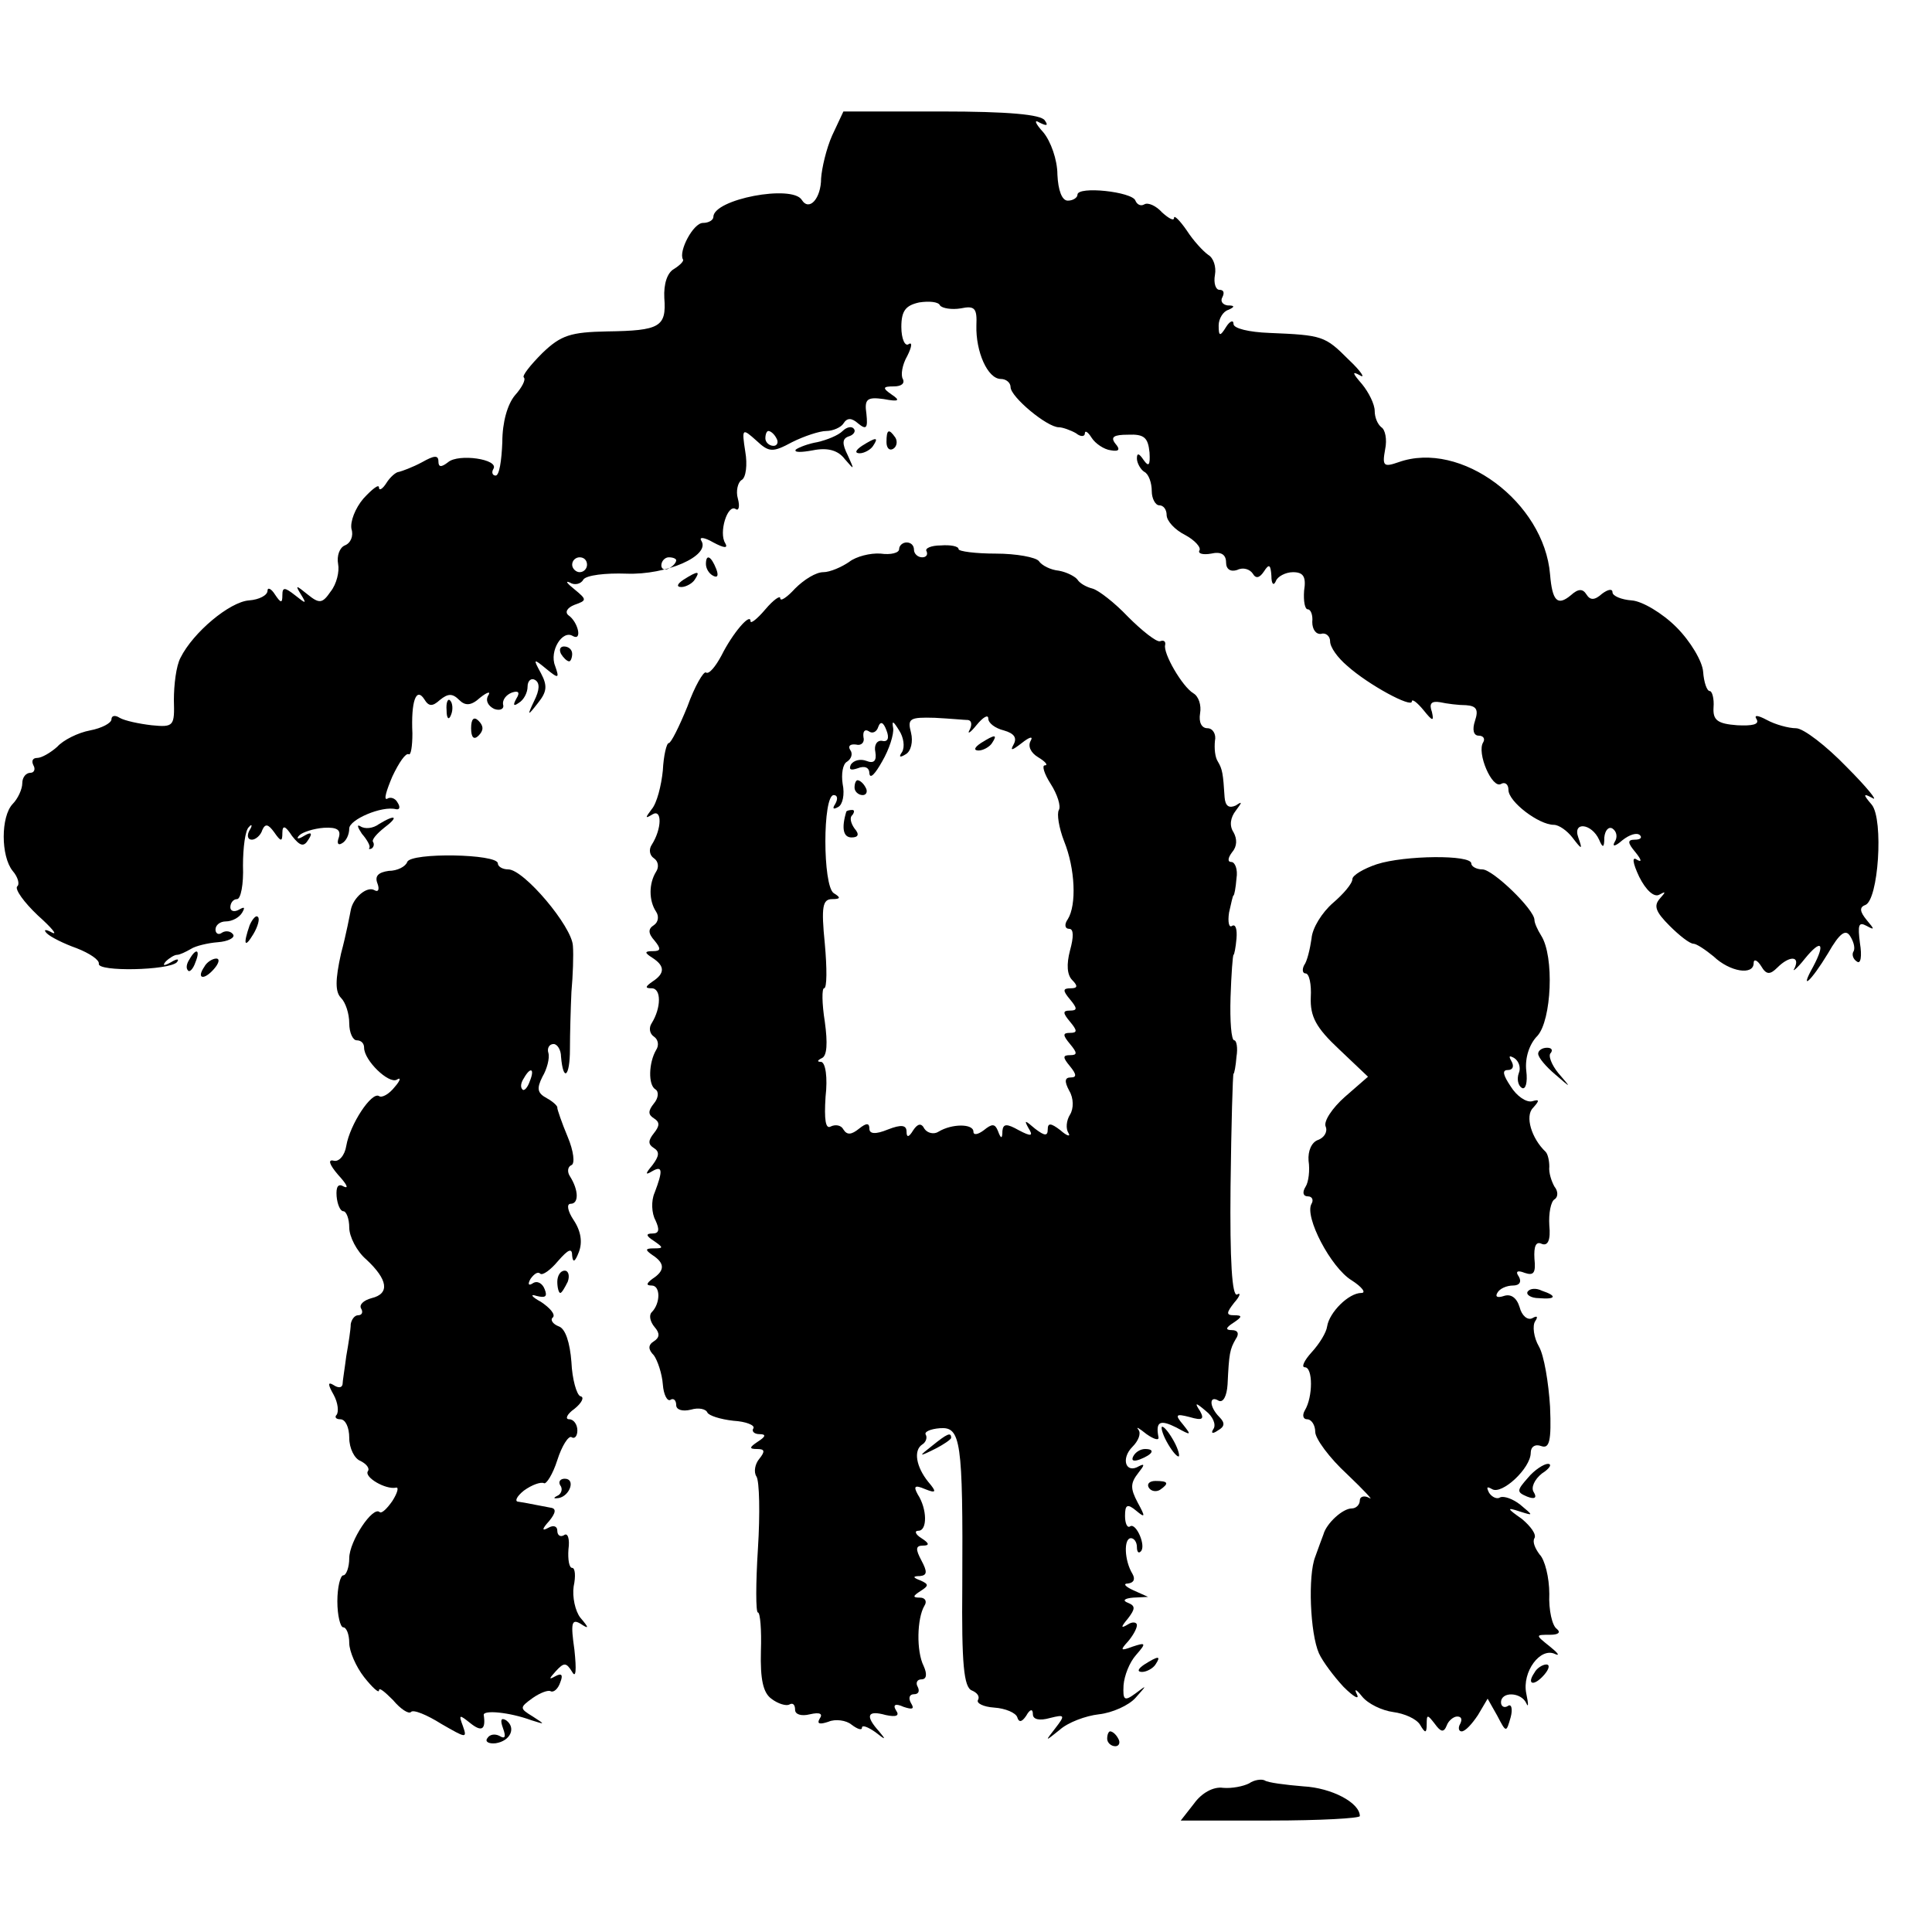
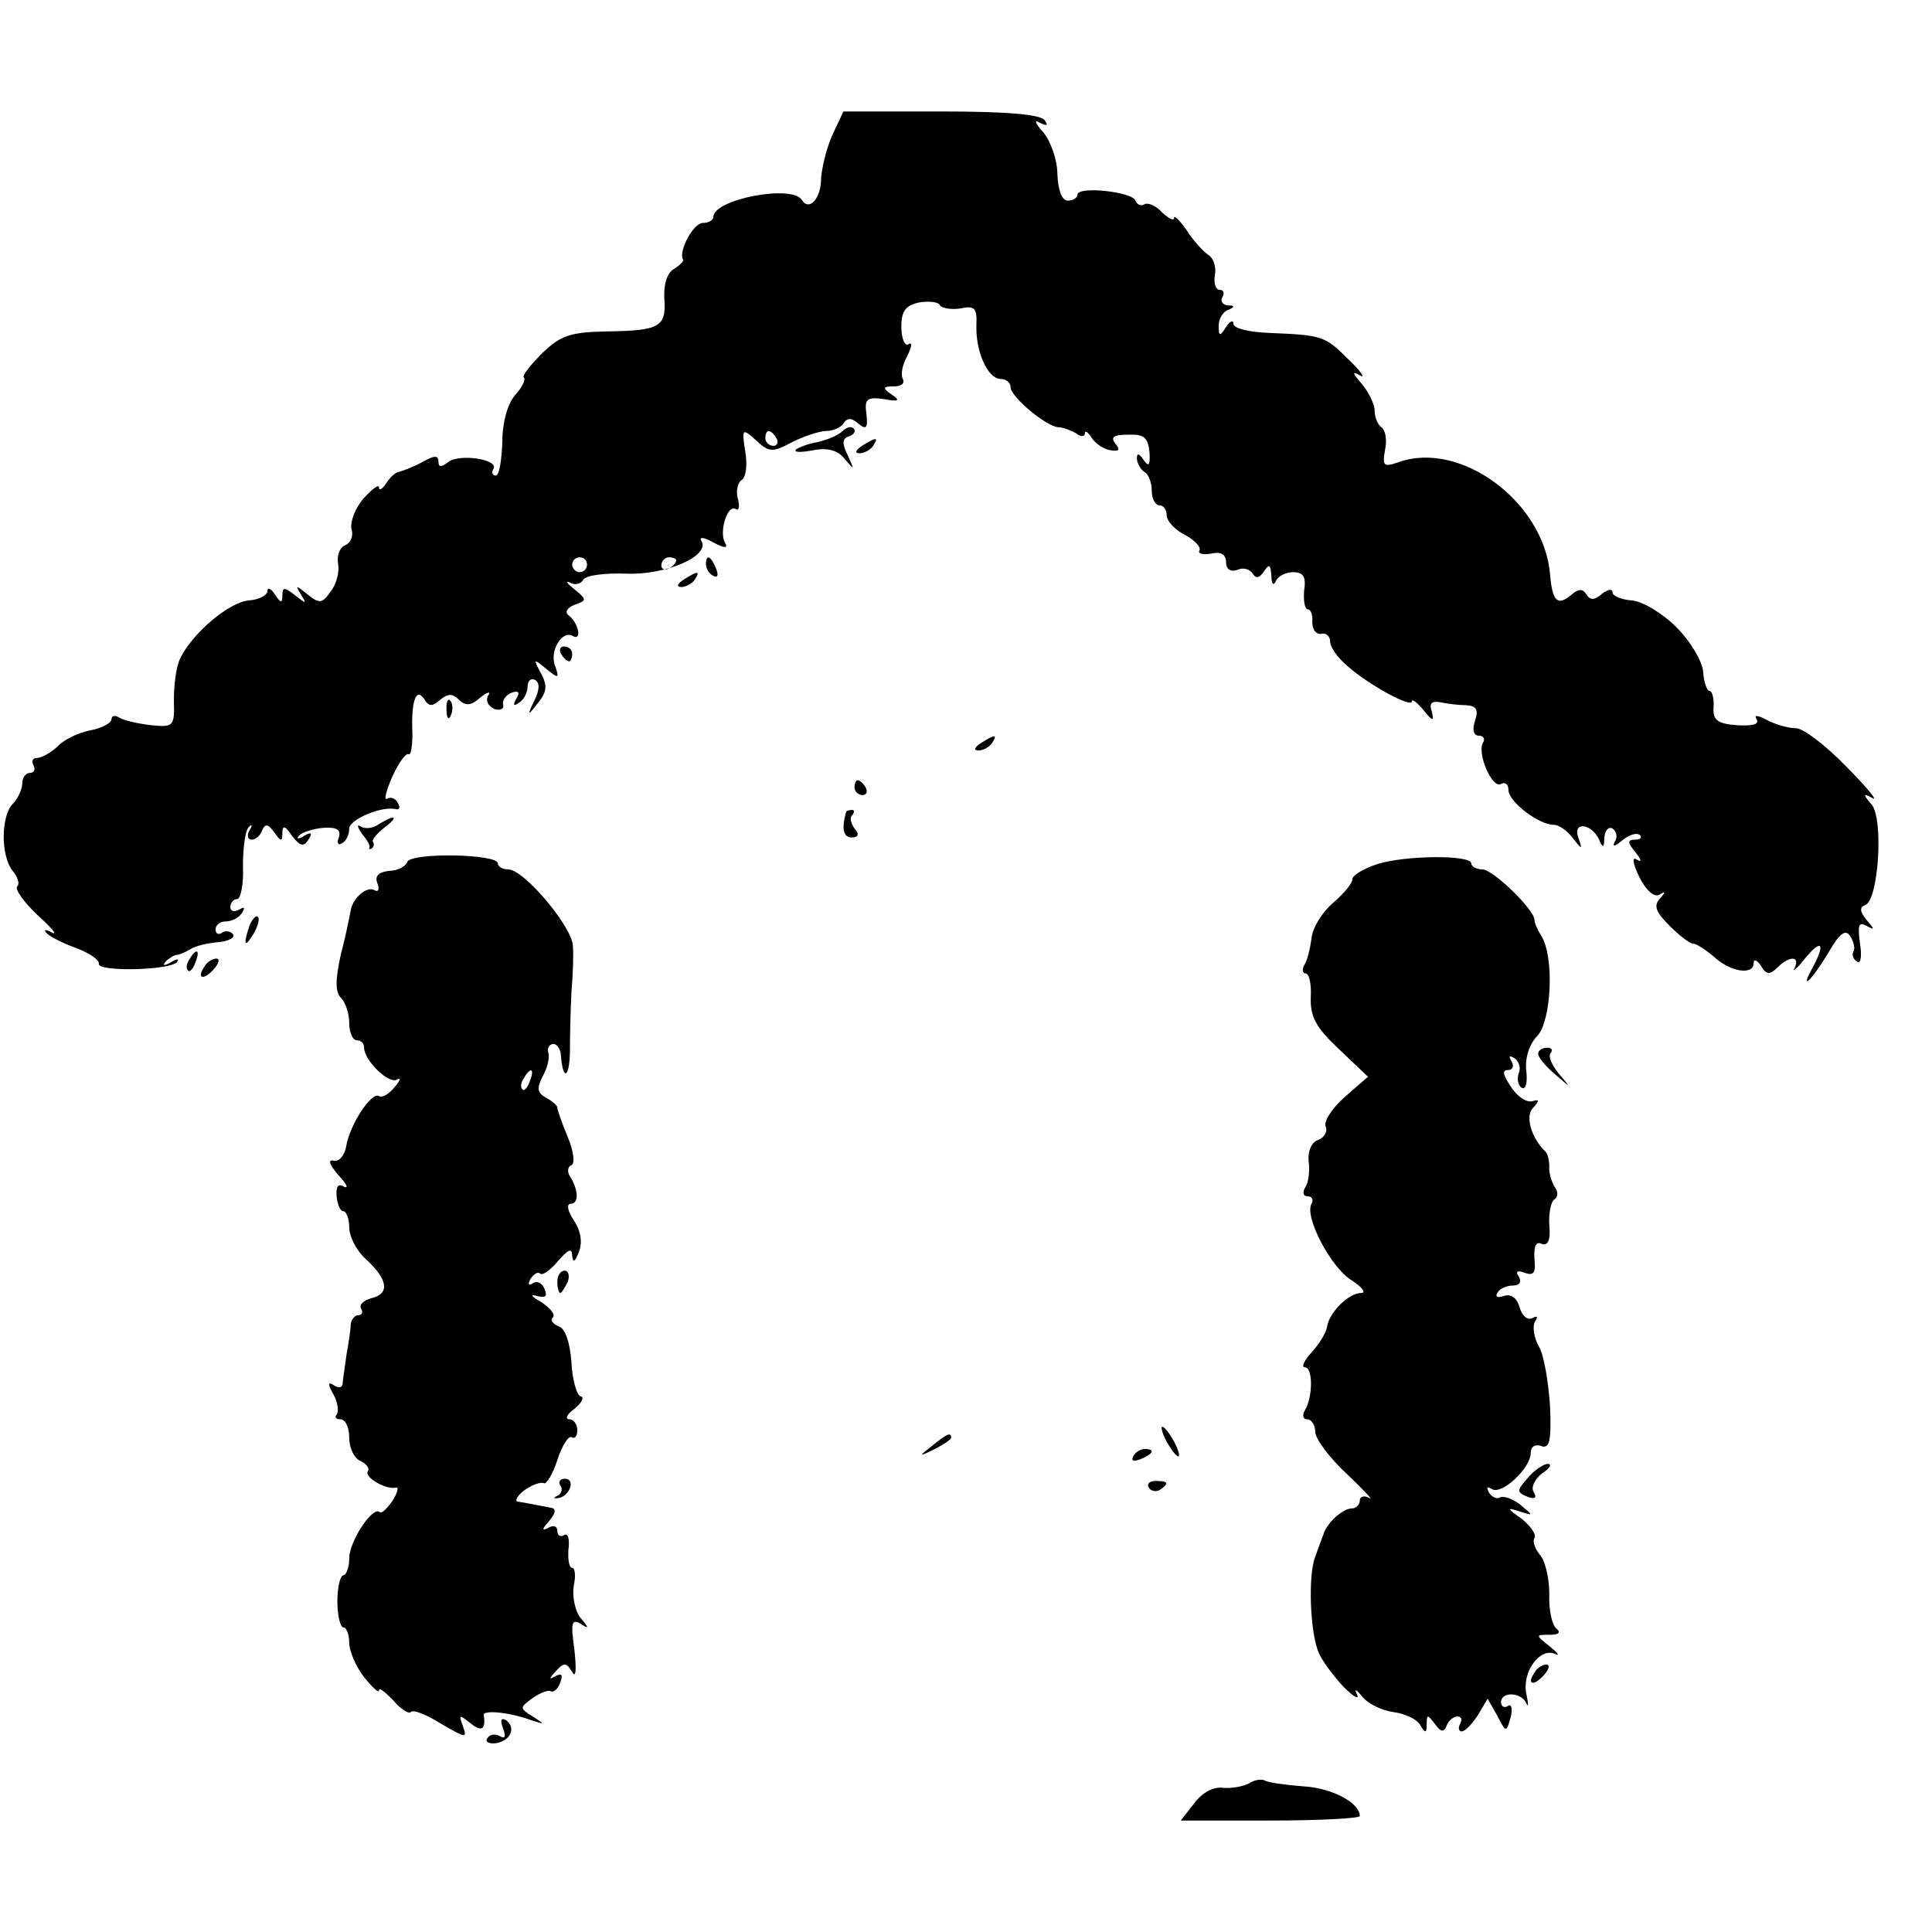
<svg xmlns="http://www.w3.org/2000/svg" version="1.0" width="260pt" height="260pt" viewBox="0 0 260 260" preserveAspectRatio="xMidYMid meet">
  <g transform="translate(0,260) scale(0.1,-0.1)" fill="#000000" stroke="none">
    <path d="M1120 2418 c-8 -18 -14 -44 -15 -58 0 -27 -16 -45 -26 -29 -13 21 -119 1 -119 -23 0 -4 -6 -8 -14 -8 -13 0 -33 -38 -27 -49 2 -2 -4 -8 -12 -13 -9 -5 -14 -20 -13 -39 3 -39 -6 -44 -77 -45 -49 -1 -62 -5 -87 -29 -16 -16 -28 -31 -25 -33 3 -3 -3 -14 -12 -24 -10 -12 -17 -36 -17 -63 -1 -25 -4 -45 -9 -45 -4 0 -6 4 -3 9 8 13 -47 21 -61 9 -9 -7 -13 -7 -13 1 0 9 -6 8 -22 -1 -13 -7 -27 -12 -31 -13 -4 0 -12 -7 -17 -15 -5 -8 -10 -11 -10 -6 0 5 -9 -2 -21 -15 -11 -13 -18 -31 -16 -41 3 -9 -1 -19 -9 -22 -7 -3 -11 -14 -9 -25 2 -10 -2 -27 -10 -37 -11 -16 -15 -17 -31 -4 -16 13 -17 13 -9 0 8 -13 7 -13 -8 -1 -14 11 -17 11 -17 0 0 -11 -2 -11 -10 1 -5 8 -10 10 -10 5 0 -6 -11 -12 -25 -13 -26 -2 -75 -43 -92 -77 -6 -11 -9 -37 -9 -57 1 -35 0 -37 -30 -34 -17 2 -36 6 -43 10 -6 4 -11 3 -11 -2 0 -5 -13 -12 -29 -15 -16 -3 -36 -13 -44 -22 -9 -8 -21 -15 -27 -15 -6 0 -8 -4 -5 -10 3 -5 1 -10 -4 -10 -6 0 -11 -6 -11 -14 0 -8 -6 -21 -13 -28 -16 -17 -16 -70 0 -90 7 -8 10 -18 6 -21 -3 -4 9 -21 28 -39 19 -17 27 -27 19 -23 -9 5 -12 4 -7 -1 5 -5 23 -14 40 -20 18 -7 31 -16 30 -21 -2 -11 94 -9 105 2 4 5 0 5 -8 0 -9 -5 -12 -5 -7 1 5 5 12 9 15 9 4 0 12 4 19 8 6 4 23 8 36 9 14 1 23 6 21 10 -3 5 -10 6 -15 3 -5 -4 -9 -1 -9 4 0 6 6 11 14 11 8 0 18 5 22 12 4 7 3 8 -4 4 -7 -4 -12 -2 -12 3 0 6 4 11 9 11 5 0 9 20 8 45 0 24 3 48 8 52 4 5 5 2 1 -4 -4 -7 -3 -13 3 -13 5 0 12 6 14 13 4 9 8 8 16 -3 9 -13 11 -13 11 -1 0 11 4 10 13 -4 11 -14 16 -15 22 -5 6 9 4 11 -6 5 -8 -5 -11 -4 -6 1 4 4 19 9 33 10 18 1 23 -3 20 -13 -3 -8 -1 -11 4 -8 6 3 10 12 10 20 0 12 44 31 63 26 5 -1 6 3 2 9 -3 6 -10 8 -14 5 -5 -2 -1 11 7 30 9 19 18 32 22 30 3 -2 5 11 5 28 -2 43 5 63 16 46 6 -10 11 -10 21 -1 11 9 17 9 26 0 8 -8 16 -8 28 3 10 8 15 9 11 3 -4 -7 0 -14 8 -18 8 -3 14 0 12 6 -1 6 4 13 12 16 9 3 11 0 6 -8 -5 -9 -4 -11 3 -6 7 4 12 14 12 22 0 8 5 12 10 9 7 -4 6 -14 -1 -28 -10 -21 -9 -21 5 -3 12 15 13 23 4 40 -11 20 -10 20 7 6 17 -14 18 -13 12 4 -8 20 10 49 24 40 13 -7 7 19 -6 28 -5 4 -2 10 8 14 17 6 17 7 0 21 -10 8 -13 12 -6 9 6 -4 15 -2 18 4 4 6 30 9 58 8 54 -2 113 24 101 44 -4 6 4 5 16 -2 15 -8 20 -8 16 -1 -9 14 3 53 14 46 4 -3 6 3 3 14 -3 10 0 22 5 25 6 3 8 21 5 38 -5 32 -4 32 15 15 17 -16 22 -16 48 -2 16 8 37 15 46 15 9 0 20 5 23 10 5 8 11 8 20 0 11 -9 13 -6 11 13 -3 20 1 23 23 20 21 -4 23 -2 11 6 -13 9 -12 11 3 11 10 0 15 4 12 10 -3 5 -1 19 6 31 6 12 7 19 2 16 -5 -4 -10 7 -10 23 0 22 6 29 24 33 13 2 26 1 28 -4 3 -4 16 -6 28 -4 19 4 22 0 21 -23 -1 -35 15 -72 33 -72 7 0 13 -5 13 -11 0 -13 49 -54 65 -54 5 0 16 -4 23 -8 6 -5 12 -5 12 0 0 4 4 2 9 -6 5 -8 17 -16 26 -17 11 -2 13 1 6 9 -7 9 -2 12 17 12 22 1 27 -4 29 -24 1 -17 -1 -20 -8 -10 -6 9 -9 10 -9 2 0 -6 5 -15 10 -18 6 -3 10 -15 10 -26 0 -10 5 -19 10 -19 6 0 10 -6 10 -13 0 -8 11 -20 25 -27 13 -7 22 -17 19 -21 -2 -4 5 -6 16 -4 13 3 20 -1 20 -12 0 -9 6 -13 15 -10 8 4 17 1 21 -5 4 -7 9 -6 15 3 7 11 9 9 10 -6 0 -11 3 -14 6 -7 2 6 13 12 23 12 14 0 18 -6 15 -25 -1 -14 1 -25 5 -25 4 0 7 -8 6 -17 0 -10 5 -17 12 -16 6 2 12 -3 12 -10 0 -8 10 -22 23 -33 29 -26 87 -57 87 -48 0 4 7 -1 16 -12 12 -15 14 -15 11 -2 -4 11 -1 15 11 13 9 -2 25 -4 35 -4 14 -1 17 -6 12 -21 -4 -12 -2 -20 5 -20 6 0 9 -4 6 -9 -9 -14 12 -63 24 -56 5 3 10 0 10 -8 0 -16 41 -47 61 -47 7 0 18 -8 25 -17 13 -17 14 -17 8 0 -8 22 18 19 28 -3 5 -12 7 -11 7 3 1 10 6 15 11 12 6 -4 7 -12 3 -18 -4 -7 1 -6 10 2 10 8 20 11 24 7 3 -3 1 -6 -7 -6 -10 0 -10 -4 1 -17 8 -10 9 -14 2 -10 -7 5 -6 -4 3 -23 9 -18 20 -28 27 -24 9 5 9 4 1 -5 -9 -10 -6 -18 13 -37 13 -13 27 -24 32 -24 4 0 16 -8 27 -17 22 -21 54 -26 54 -9 0 6 5 4 10 -4 7 -12 12 -12 22 -2 16 16 31 16 23 -1 -4 -6 3 -1 14 13 22 27 28 21 11 -11 -19 -34 -3 -20 20 18 16 28 24 33 30 23 5 -8 7 -17 4 -21 -2 -4 0 -10 5 -13 5 -4 7 7 4 25 -3 24 -2 29 9 23 11 -6 11 -5 0 8 -9 11 -10 17 -2 20 18 6 25 115 9 135 -12 14 -12 16 1 9 8 -5 -7 14 -35 42 -27 28 -58 52 -68 52 -10 0 -28 5 -39 11 -13 7 -18 7 -14 1 4 -7 -6 -9 -26 -8 -27 2 -33 7 -32 24 1 12 -2 22 -5 22 -4 0 -8 12 -9 26 -1 14 -17 41 -36 60 -19 19 -46 35 -60 36 -14 1 -26 6 -26 11 0 5 -6 4 -14 -2 -10 -9 -16 -9 -21 -1 -5 8 -11 8 -21 -1 -18 -15 -25 -8 -28 28 -8 97 -120 181 -204 151 -20 -7 -22 -5 -18 17 3 14 0 27 -5 30 -5 4 -9 13 -9 22 0 9 -8 25 -17 36 -13 15 -14 18 -3 12 8 -5 2 5 -15 21 -32 32 -35 33 -107 36 -27 1 -48 6 -48 12 0 6 -5 4 -10 -4 -8 -13 -10 -13 -10 2 0 9 6 19 13 21 9 4 9 6 -1 6 -7 1 -10 6 -7 11 3 6 2 10 -4 10 -5 0 -8 9 -6 20 2 11 -2 23 -9 27 -7 5 -20 19 -29 33 -9 13 -17 21 -17 17 0 -5 -7 -1 -16 7 -8 9 -19 14 -24 11 -5 -3 -10 0 -12 5 -4 12 -78 20 -78 8 0 -4 -6 -8 -13 -8 -8 0 -13 14 -14 35 0 20 -9 45 -19 57 -11 12 -13 18 -5 13 10 -5 12 -4 7 3 -5 8 -50 12 -139 12 l-132 0 -15 -32z m-75 -408 c3 -5 1 -10 -4 -10 -6 0 -11 5 -11 10 0 6 2 10 4 10 3 0 8 -4 11 -10z m-255 -170 c0 -5 -4 -10 -10 -10 -5 0 -10 5 -10 10 0 6 5 10 10 10 6 0 10 -4 10 -10z m120 6 c0 -3 -4 -8 -10 -11 -5 -3 -10 -1 -10 4 0 6 5 11 10 11 6 0 10 -2 10 -4z" />
    <path d="M1134 2020 c-6 -6 -21 -12 -34 -15 -12 -2 -25 -7 -29 -10 -3 -4 7 -4 23 -1 20 4 34 0 43 -12 13 -15 13 -15 4 5 -8 16 -8 23 2 26 6 2 9 7 6 10 -3 4 -10 2 -15 -3z" />
-     <path d="M1193 2005 c0 -8 4 -12 9 -9 5 3 6 10 3 15 -9 13 -12 11 -12 -6z" />
    <path d="M1160 2000 c-9 -6 -10 -10 -3 -10 6 0 15 5 18 10 8 12 4 12 -15 0z" />
-     <path d="M1210 1861 c0 -5 -11 -8 -25 -6 -14 1 -33 -4 -42 -11 -10 -7 -26 -14 -35 -14 -10 0 -26 -10 -38 -22 -11 -12 -20 -18 -20 -13 0 4 -9 -2 -20 -15 -11 -13 -20 -20 -20 -16 0 12 -24 -16 -39 -46 -8 -15 -17 -26 -21 -23 -3 2 -15 -18 -25 -46 -11 -27 -22 -49 -25 -49 -3 0 -7 -17 -8 -37 -2 -20 -8 -44 -15 -52 -9 -12 -9 -13 1 -7 13 8 13 -19 -1 -41 -4 -6 -3 -14 3 -18 6 -4 7 -12 3 -18 -10 -16 -10 -39 0 -54 4 -6 3 -14 -3 -18 -8 -5 -8 -11 1 -21 9 -11 8 -14 -2 -14 -12 0 -12 -2 -1 -9 17 -11 17 -21 0 -32 -10 -7 -10 -9 -1 -9 13 0 13 -26 0 -47 -4 -6 -3 -14 3 -18 6 -4 7 -12 3 -18 -10 -17 -11 -47 -1 -53 5 -3 4 -12 -2 -19 -8 -10 -8 -15 0 -20 8 -5 8 -10 0 -20 -8 -10 -8 -15 0 -20 8 -5 7 -11 -2 -23 -10 -12 -10 -14 0 -8 14 8 14 0 3 -29 -5 -11 -4 -28 1 -37 6 -13 5 -18 -4 -18 -9 0 -9 -3 2 -10 13 -9 13 -10 0 -10 -12 0 -12 -2 -2 -9 17 -11 17 -21 0 -32 -8 -6 -9 -9 -1 -9 12 0 12 -24 0 -36 -4 -4 -2 -13 4 -20 7 -8 7 -14 -1 -19 -8 -5 -8 -11 0 -19 5 -7 11 -25 12 -39 1 -14 6 -23 10 -21 4 3 8 0 8 -7 0 -6 8 -9 20 -6 10 3 20 1 22 -4 2 -4 17 -9 35 -11 17 -1 29 -6 27 -10 -3 -4 1 -8 8 -8 9 0 9 -3 -2 -10 -12 -8 -12 -10 -1 -10 10 0 11 -3 3 -13 -6 -7 -8 -18 -4 -24 4 -6 5 -50 2 -97 -3 -47 -3 -86 0 -86 3 0 5 -23 4 -52 -1 -38 3 -56 14 -64 9 -7 20 -10 24 -8 5 3 8 0 8 -7 0 -6 8 -9 20 -6 13 3 18 1 13 -6 -4 -7 0 -8 12 -4 9 4 24 2 31 -4 8 -6 14 -8 14 -4 0 4 8 1 18 -6 14 -11 15 -11 5 1 -19 21 -16 29 9 22 14 -3 19 -1 14 6 -5 8 -1 10 10 5 12 -4 15 -3 10 5 -4 7 -2 12 4 12 6 0 8 4 5 10 -3 5 -1 10 5 10 7 0 8 7 3 18 -10 20 -9 64 1 81 4 6 1 11 -6 11 -10 0 -10 2 1 9 11 7 11 9 0 14 -11 4 -11 6 -1 6 10 1 10 6 2 21 -8 15 -8 20 2 20 9 0 9 3 -2 10 -8 5 -10 10 -4 10 12 0 12 29 -1 49 -6 11 -4 13 10 7 15 -6 16 -4 4 10 -16 20 -20 42 -8 50 5 3 7 9 5 13 -3 4 6 8 19 9 28 2 31 -16 30 -212 -1 -105 2 -137 13 -141 7 -3 11 -8 8 -13 -2 -4 7 -9 22 -10 15 -1 29 -7 31 -13 2 -7 6 -7 12 2 5 9 9 10 9 2 0 -7 9 -9 23 -5 20 5 21 4 7 -14 -14 -18 -14 -18 6 -2 11 10 35 19 53 21 18 2 40 12 49 22 16 18 16 18 0 6 -15 -11 -17 -9 -16 11 1 13 8 31 17 41 14 16 13 17 -5 11 -16 -6 -17 -5 -6 7 6 7 12 17 12 22 0 4 -6 5 -12 1 -10 -6 -10 -4 0 8 10 13 10 17 0 21 -8 3 -5 6 7 7 l20 1 -20 9 c-11 5 -14 9 -7 9 8 1 10 6 6 13 -11 18 -12 48 -2 48 4 0 8 -5 8 -12 0 -6 2 -9 5 -6 8 7 -6 39 -14 34 -4 -3 -7 4 -7 14 0 15 3 17 15 7 12 -10 13 -9 2 11 -10 19 -10 26 1 40 8 10 9 13 1 9 -18 -11 -25 10 -9 26 8 8 12 18 8 23 -4 5 1 2 11 -6 10 -7 17 -9 16 -4 -4 21 2 24 24 13 20 -11 21 -11 9 4 -11 13 -10 15 9 10 17 -5 20 -3 14 8 -8 12 -6 12 8 0 9 -7 14 -18 10 -24 -4 -6 -1 -7 6 -2 9 5 10 10 2 18 -14 14 -14 30 -1 22 6 -3 11 6 12 22 2 42 3 47 11 61 5 7 3 12 -5 12 -9 0 -9 3 2 10 12 8 12 10 1 10 -11 0 -11 3 0 17 8 9 9 14 4 11 -7 -4 -10 46 -9 145 1 84 3 152 4 152 1 0 3 10 4 23 2 12 0 22 -3 22 -4 0 -6 26 -5 58 1 31 3 57 4 57 1 0 3 10 4 22 1 12 -1 20 -6 17 -4 -3 -6 5 -4 18 3 13 5 23 6 23 1 0 3 10 4 23 2 12 -2 22 -7 22 -5 0 -5 5 1 13 7 8 7 18 2 27 -6 9 -4 20 3 29 9 12 9 13 0 7 -9 -4 -14 -1 -15 11 -2 32 -3 38 -9 48 -4 6 -5 18 -4 28 2 9 -3 17 -10 17 -8 0 -12 8 -10 20 2 11 -2 23 -9 27 -15 9 -41 54 -38 65 1 5 -2 7 -7 5 -5 -1 -24 14 -43 33 -18 19 -40 36 -48 38 -8 2 -17 7 -20 12 -3 4 -14 10 -25 12 -11 1 -23 7 -27 13 -4 5 -30 10 -58 10 -27 0 -50 3 -50 6 0 4 -11 6 -24 5 -13 0 -22 -4 -19 -8 2 -5 -1 -8 -6 -8 -6 0 -11 5 -11 10 0 6 -4 10 -10 10 -5 0 -10 -4 -10 -9z m93 -230 c5 -1 5 -7 2 -13 -4 -7 1 -4 9 6 9 11 16 15 16 9 0 -6 9 -13 21 -16 14 -4 18 -10 13 -19 -5 -9 -2 -8 11 2 10 8 16 10 12 3 -4 -7 0 -16 10 -22 10 -6 14 -11 9 -11 -4 0 -1 -11 8 -25 9 -14 14 -30 11 -35 -3 -5 0 -24 7 -42 15 -37 17 -86 5 -105 -5 -7 -4 -13 2 -13 6 0 6 -11 1 -29 -5 -19 -4 -33 3 -40 8 -8 7 -11 -2 -11 -11 0 -11 -3 -1 -15 10 -12 10 -15 0 -15 -10 0 -10 -3 0 -15 10 -12 10 -15 0 -15 -10 0 -10 -3 0 -15 10 -12 10 -15 0 -15 -10 0 -10 -3 0 -15 9 -11 9 -15 1 -15 -8 0 -9 -5 -2 -18 6 -10 6 -24 1 -32 -5 -8 -6 -19 -2 -25 3 -5 -2 -4 -11 4 -13 10 -17 10 -17 1 0 -9 -4 -9 -17 1 -14 12 -15 12 -9 1 7 -11 4 -12 -13 -3 -16 9 -21 9 -22 -1 0 -11 -2 -11 -6 0 -4 10 -8 10 -19 1 -8 -6 -14 -7 -14 -2 0 11 -29 11 -47 0 -6 -4 -15 -2 -19 4 -4 8 -9 7 -15 -2 -6 -10 -9 -10 -9 -2 0 9 -7 10 -25 3 -17 -7 -25 -6 -25 1 0 8 -4 8 -14 0 -10 -8 -16 -9 -21 -1 -3 6 -11 7 -17 4 -7 -4 -9 9 -7 40 3 26 0 46 -6 47 -6 0 -5 2 1 5 7 3 8 20 4 49 -4 25 -4 45 -1 45 4 0 4 27 1 60 -5 50 -3 60 10 60 11 0 12 2 2 8 -15 10 -15 132 0 132 5 0 6 -5 2 -12 -4 -6 -3 -8 4 -4 6 3 9 17 6 31 -2 13 0 27 6 30 6 4 8 11 4 16 -3 5 0 8 8 7 7 -2 12 3 10 10 -1 8 2 11 7 8 5 -4 11 -1 13 6 3 8 7 6 11 -5 4 -10 2 -16 -6 -14 -7 1 -11 -6 -9 -15 2 -12 -2 -16 -12 -12 -8 3 -17 1 -21 -5 -3 -7 0 -8 9 -5 10 4 16 1 16 -7 1 -8 8 0 17 16 10 17 16 37 15 45 -2 11 0 10 8 -3 6 -9 8 -22 4 -29 -5 -7 -3 -8 5 -3 7 4 10 17 7 29 -5 19 -2 21 32 20 20 -1 41 -3 45 -3z" />
    <path d="M1320 1600 c-9 -6 -10 -10 -3 -10 6 0 15 5 18 10 8 12 4 12 -15 0z" />
    <path d="M1150 1540 c0 -5 5 -10 11 -10 5 0 7 5 4 10 -3 6 -8 10 -11 10 -2 0 -4 -4 -4 -10z" />
    <path d="M1139 1508 c-7 -23 -4 -35 7 -35 9 0 11 4 4 12 -5 7 -7 15 -3 18 3 4 3 7 0 7 -4 0 -7 -1 -8 -2z" />
    <path d="M950 1841 c0 -6 4 -13 10 -16 6 -3 7 1 4 9 -7 18 -14 21 -14 7z" />
    <path d="M920 1820 c-9 -6 -10 -10 -3 -10 6 0 15 5 18 10 8 12 4 12 -15 0z" />
    <path d="M755 1720 c3 -5 8 -10 11 -10 2 0 4 5 4 10 0 6 -5 10 -11 10 -5 0 -7 -4 -4 -10z" />
    <path d="M601 1644 c0 -11 3 -14 6 -6 3 7 2 16 -1 19 -3 4 -6 -2 -5 -13z" />
-     <path d="M634 1620 c0 -13 4 -16 10 -10 7 7 7 13 0 20 -6 6 -10 3 -10 -10z" />
    <path d="M510 1491 c-8 -6 -19 -7 -25 -3 -5 3 -4 -1 2 -10 7 -8 12 -17 10 -19 -1 -2 0 -2 3 -1 3 2 4 6 2 9 -2 3 5 11 15 19 20 15 16 19 -7 5z" />
    <path d="M548 1440 c-2 -6 -13 -12 -25 -12 -14 -2 -19 -7 -15 -17 3 -8 1 -12 -4 -9 -10 6 -29 -10 -32 -27 -1 -5 -6 -32 -13 -58 -8 -36 -8 -52 0 -60 6 -6 11 -21 11 -34 0 -13 5 -23 10 -23 6 0 10 -4 10 -10 0 -17 33 -49 44 -43 6 4 5 -1 -3 -10 -7 -9 -17 -15 -21 -12 -10 6 -39 -38 -44 -67 -2 -13 -10 -22 -17 -20 -8 2 -6 -5 6 -19 11 -12 15 -19 8 -16 -8 5 -11 0 -10 -13 1 -11 5 -20 9 -20 4 0 8 -10 8 -22 0 -12 10 -32 23 -43 29 -27 32 -46 7 -52 -11 -3 -17 -9 -14 -14 3 -5 1 -9 -4 -9 -5 0 -9 -6 -10 -12 0 -7 -3 -26 -6 -43 -2 -16 -5 -34 -5 -38 -1 -5 -6 -5 -12 -1 -8 5 -8 1 0 -13 6 -11 7 -23 4 -27 -3 -3 -1 -6 5 -6 7 0 12 -11 12 -25 0 -14 7 -28 15 -31 8 -4 13 -10 10 -14 -5 -8 24 -25 38 -22 4 1 2 -7 -5 -18 -7 -10 -14 -17 -17 -15 -9 9 -41 -39 -41 -62 0 -12 -4 -23 -8 -23 -4 0 -8 -16 -8 -35 0 -19 4 -35 8 -35 4 0 8 -9 8 -21 0 -11 9 -32 20 -46 11 -14 20 -22 20 -18 0 5 8 -2 19 -13 10 -12 21 -19 24 -16 3 4 22 -4 41 -16 33 -19 35 -20 29 -3 -6 16 -5 16 10 4 15 -12 21 -9 18 11 -1 7 34 4 64 -7 19 -6 19 -6 2 5 -18 11 -18 12 0 25 10 7 21 11 24 9 4 -2 10 3 13 12 4 10 2 13 -7 8 -9 -5 -8 -3 1 7 11 12 14 12 22 -1 5 -9 6 2 3 30 -5 35 -4 42 8 35 12 -8 12 -6 0 8 -7 9 -11 28 -9 42 3 14 2 25 -2 25 -4 0 -6 11 -5 25 2 14 -1 23 -6 19 -5 -3 -9 0 -9 6 0 6 -5 8 -12 4 -9 -5 -9 -2 1 9 9 11 10 17 2 18 -6 1 -15 3 -21 4 -5 1 -15 3 -22 4 -6 0 -3 7 7 15 11 8 23 12 27 10 3 -2 12 12 18 31 6 19 15 33 19 31 4 -3 8 1 8 9 0 8 -5 15 -11 15 -6 0 -3 7 7 14 10 8 14 16 8 17 -5 2 -11 23 -12 46 -2 26 -8 45 -17 48 -8 3 -12 9 -8 12 4 4 -4 13 -16 21 -13 7 -15 11 -6 8 12 -3 15 -1 11 9 -3 8 -10 12 -16 8 -6 -4 -7 -1 -3 6 5 7 10 10 13 7 3 -3 14 5 24 17 14 16 19 18 19 7 1 -10 4 -8 9 5 5 13 3 28 -7 43 -8 12 -10 22 -4 22 11 0 11 18 -1 37 -4 6 -3 13 2 15 5 2 3 19 -5 38 -8 19 -14 37 -14 39 1 2 -5 8 -14 13 -13 7 -14 13 -6 29 6 10 10 25 8 32 -2 6 1 12 7 12 5 0 10 -8 10 -17 3 -35 12 -27 12 10 0 20 1 55 2 77 2 22 3 50 2 62 -1 26 -66 103 -87 103 -8 0 -14 4 -14 8 0 13 -117 15 -122 2z m165 -295 c-3 -9 -8 -14 -10 -11 -3 3 -2 9 2 15 9 16 15 13 8 -4z" />
    <path d="M1853 1437 c-18 -6 -33 -15 -33 -20 0 -6 -12 -20 -26 -32 -15 -13 -28 -34 -29 -48 -2 -14 -6 -31 -10 -36 -3 -6 -2 -11 2 -11 5 0 8 -15 7 -32 -1 -26 7 -41 38 -70 l39 -37 -31 -27 c-17 -15 -29 -33 -26 -40 3 -7 -2 -15 -10 -18 -9 -3 -14 -15 -13 -28 2 -13 0 -29 -4 -35 -5 -8 -3 -13 3 -13 6 0 8 -5 5 -10 -10 -17 26 -86 54 -103 14 -9 20 -17 13 -17 -17 0 -43 -26 -46 -45 -1 -8 -10 -23 -21 -35 -10 -11 -14 -20 -9 -20 11 0 11 -40 0 -58 -4 -7 -2 -12 3 -12 6 0 11 -8 11 -17 0 -9 19 -35 43 -57 23 -22 36 -36 30 -32 -7 4 -13 2 -13 -3 0 -6 -5 -11 -11 -11 -12 0 -34 -20 -38 -35 -2 -5 -7 -19 -11 -30 -10 -25 -7 -103 5 -130 5 -11 20 -31 33 -45 14 -14 22 -18 18 -10 -4 8 -1 7 7 -3 8 -10 27 -19 42 -21 15 -2 31 -9 36 -17 7 -12 9 -12 9 1 0 13 1 13 11 0 8 -11 12 -12 16 -2 2 6 9 12 14 12 6 0 7 -4 4 -10 -3 -5 -2 -10 2 -10 5 0 14 10 22 22 l13 22 13 -23 c12 -23 12 -23 18 -2 3 11 1 19 -4 15 -5 -3 -9 0 -9 5 0 15 27 14 34 -1 3 -7 3 -1 0 13 -6 29 19 63 39 53 7 -3 3 2 -7 10 -20 16 -20 16 0 16 11 0 15 3 9 8 -6 4 -11 25 -10 47 0 22 -6 46 -13 53 -6 8 -10 17 -7 22 3 5 -5 16 -17 26 -20 14 -21 16 -3 10 19 -6 19 -6 1 9 -10 8 -22 12 -27 10 -4 -3 -11 0 -15 6 -4 8 -3 9 4 5 13 -8 52 28 52 49 0 8 6 12 14 9 11 -4 14 6 12 53 -2 32 -8 69 -15 81 -7 12 -9 28 -5 34 4 6 3 8 -4 4 -6 -3 -14 3 -17 15 -4 13 -12 18 -21 15 -9 -3 -12 -1 -9 4 3 6 13 10 21 10 9 0 12 5 8 12 -5 7 -2 9 8 5 12 -4 15 0 13 19 -1 17 2 24 10 20 8 -3 12 5 10 25 -1 16 2 32 7 35 5 3 5 11 0 17 -4 7 -8 19 -7 27 0 8 -2 17 -5 20 -19 18 -28 48 -17 59 9 10 9 12 -1 9 -8 -2 -21 7 -29 20 -10 15 -12 22 -4 22 7 0 9 5 5 12 -4 7 -3 8 4 4 6 -4 9 -13 6 -20 -3 -8 -1 -17 4 -20 5 -3 8 7 6 23 -2 17 4 36 15 47 19 21 23 107 5 135 -5 8 -9 17 -9 21 0 14 -56 68 -70 68 -8 0 -15 4 -15 8 0 12 -90 11 -127 -1z" />
    <path d="M336 1355 c-9 -26 -7 -32 5 -12 6 10 9 21 6 23 -2 3 -7 -2 -11 -11z" />
    <path d="M255 1309 c-4 -6 -5 -12 -2 -15 2 -3 7 2 10 11 7 17 1 20 -8 4z" />
    <path d="M275 1299 c-11 -16 -1 -19 13 -3 7 8 8 14 3 14 -5 0 -13 -5 -16 -11z" />
    <path d="M2070 1182 c0 -5 10 -17 23 -28 22 -19 22 -19 4 2 -9 11 -14 24 -10 27 3 4 1 7 -5 7 -7 0 -12 -4 -12 -8z" />
    <path d="M750 875 c0 -8 2 -15 4 -15 2 0 6 7 10 15 3 8 1 15 -4 15 -6 0 -10 -7 -10 -15z" />
-     <path d="M2056 862 c-3 -4 4 -9 15 -9 23 -2 25 3 4 10 -8 4 -16 3 -19 -1z" />
+     <path d="M2056 862 z" />
    <path d="M1570 660 c6 -11 13 -20 16 -20 2 0 0 9 -6 20 -6 11 -13 20 -16 20 -2 0 0 -9 6 -20z" />
    <path d="M1254 654 c-18 -14 -18 -15 4 -4 12 6 22 13 22 15 0 8 -5 6 -26 -11z" />
    <path d="M1525 640 c-3 -6 1 -7 9 -4 18 7 21 14 7 14 -6 0 -13 -4 -16 -10z" />
    <path d="M2056 611 c-15 -17 -15 -19 -1 -25 10 -4 14 -2 9 6 -4 6 1 17 11 25 11 7 14 13 8 13 -5 0 -18 -8 -27 -19z" />
    <path d="M754 601 c4 -5 1 -12 -4 -14 -6 -3 -5 -4 2 -3 15 3 23 26 8 26 -6 0 -9 -4 -6 -9z" />
    <path d="M1546 598 c3 -5 10 -6 15 -3 13 9 11 12 -6 12 -8 0 -12 -4 -9 -9z" />
-     <path d="M1540 360 c-9 -6 -10 -10 -3 -10 6 0 15 5 18 10 8 12 4 12 -15 0z" />
    <path d="M2065 349 c-11 -16 -1 -19 13 -3 7 8 8 14 3 14 -5 0 -13 -5 -16 -11z" />
    <path d="M677 274 c4 -11 3 -15 -5 -10 -6 3 -13 2 -16 -3 -4 -5 2 -8 11 -7 20 3 28 21 14 31 -7 4 -8 0 -4 -11z" />
-     <path d="M1490 260 c0 -5 5 -10 11 -10 5 0 7 5 4 10 -3 6 -8 10 -11 10 -2 0 -4 -4 -4 -10z" />
    <path d="M1681 200 c-8 -4 -23 -7 -35 -6 -13 2 -29 -7 -39 -21 l-18 -23 121 0 c66 0 120 3 120 6 0 18 -38 38 -76 40 -24 2 -48 5 -52 8 -4 2 -14 1 -21 -4z" />
  </g>
</svg>